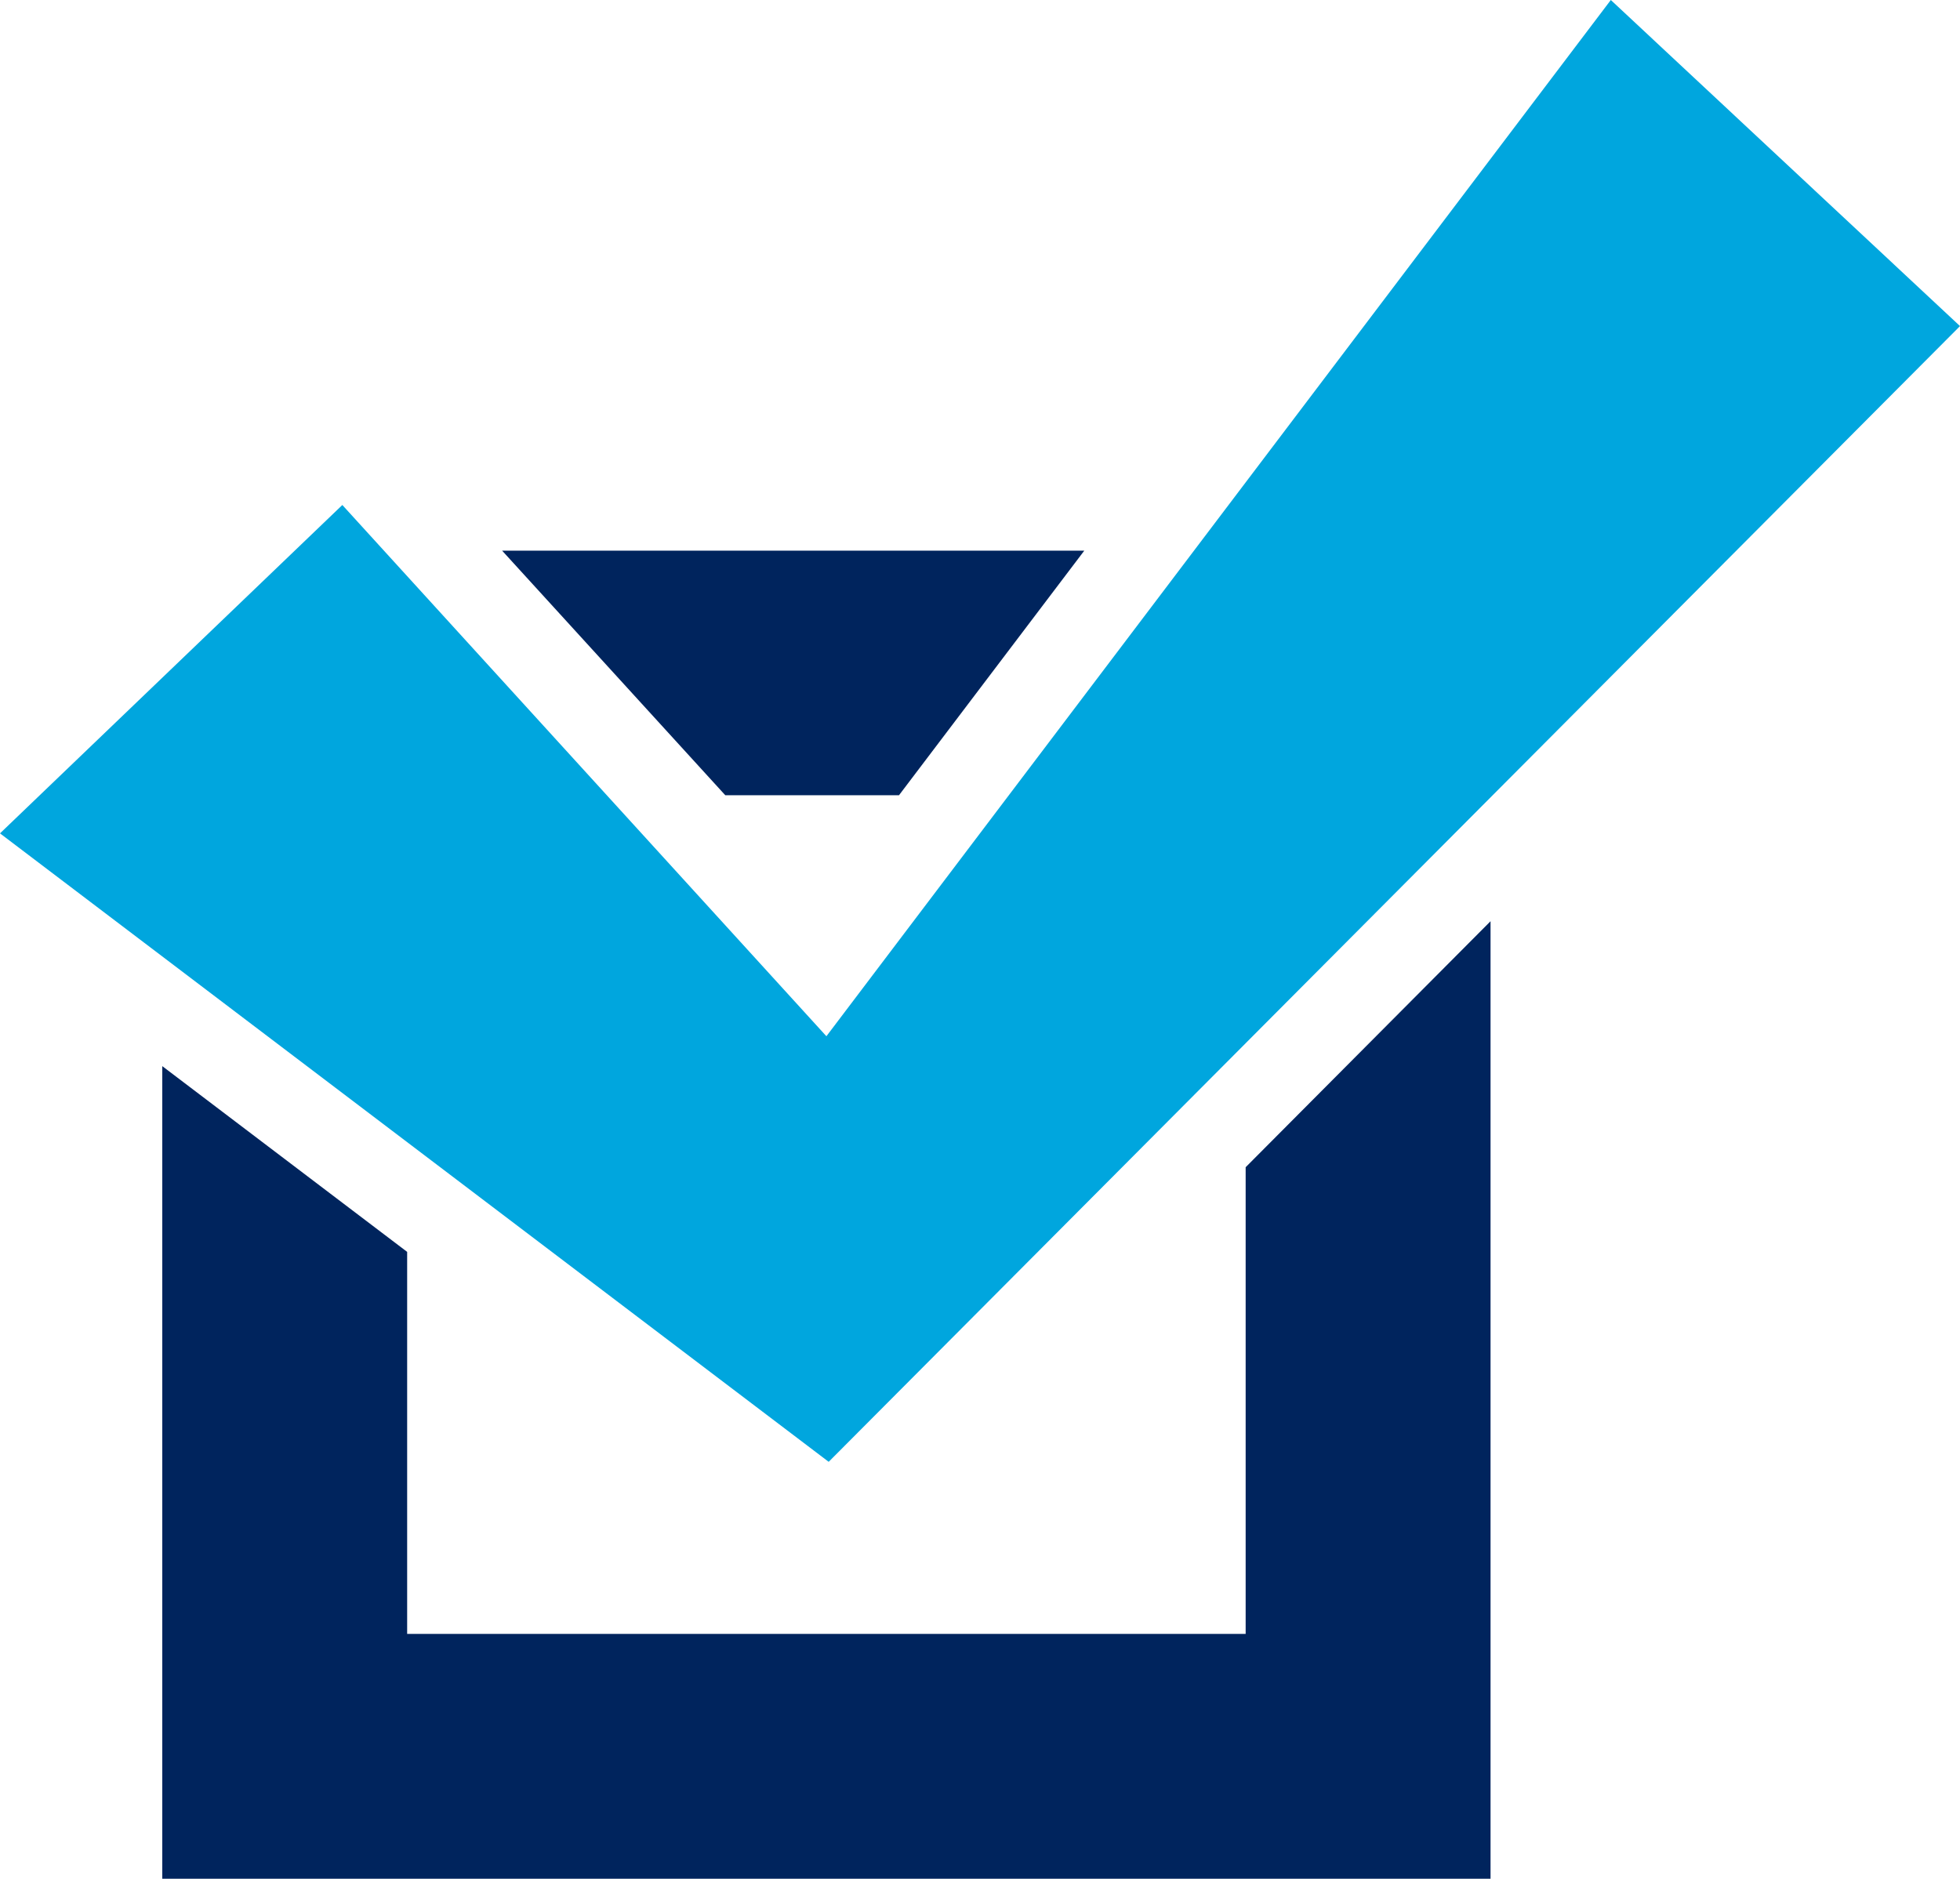
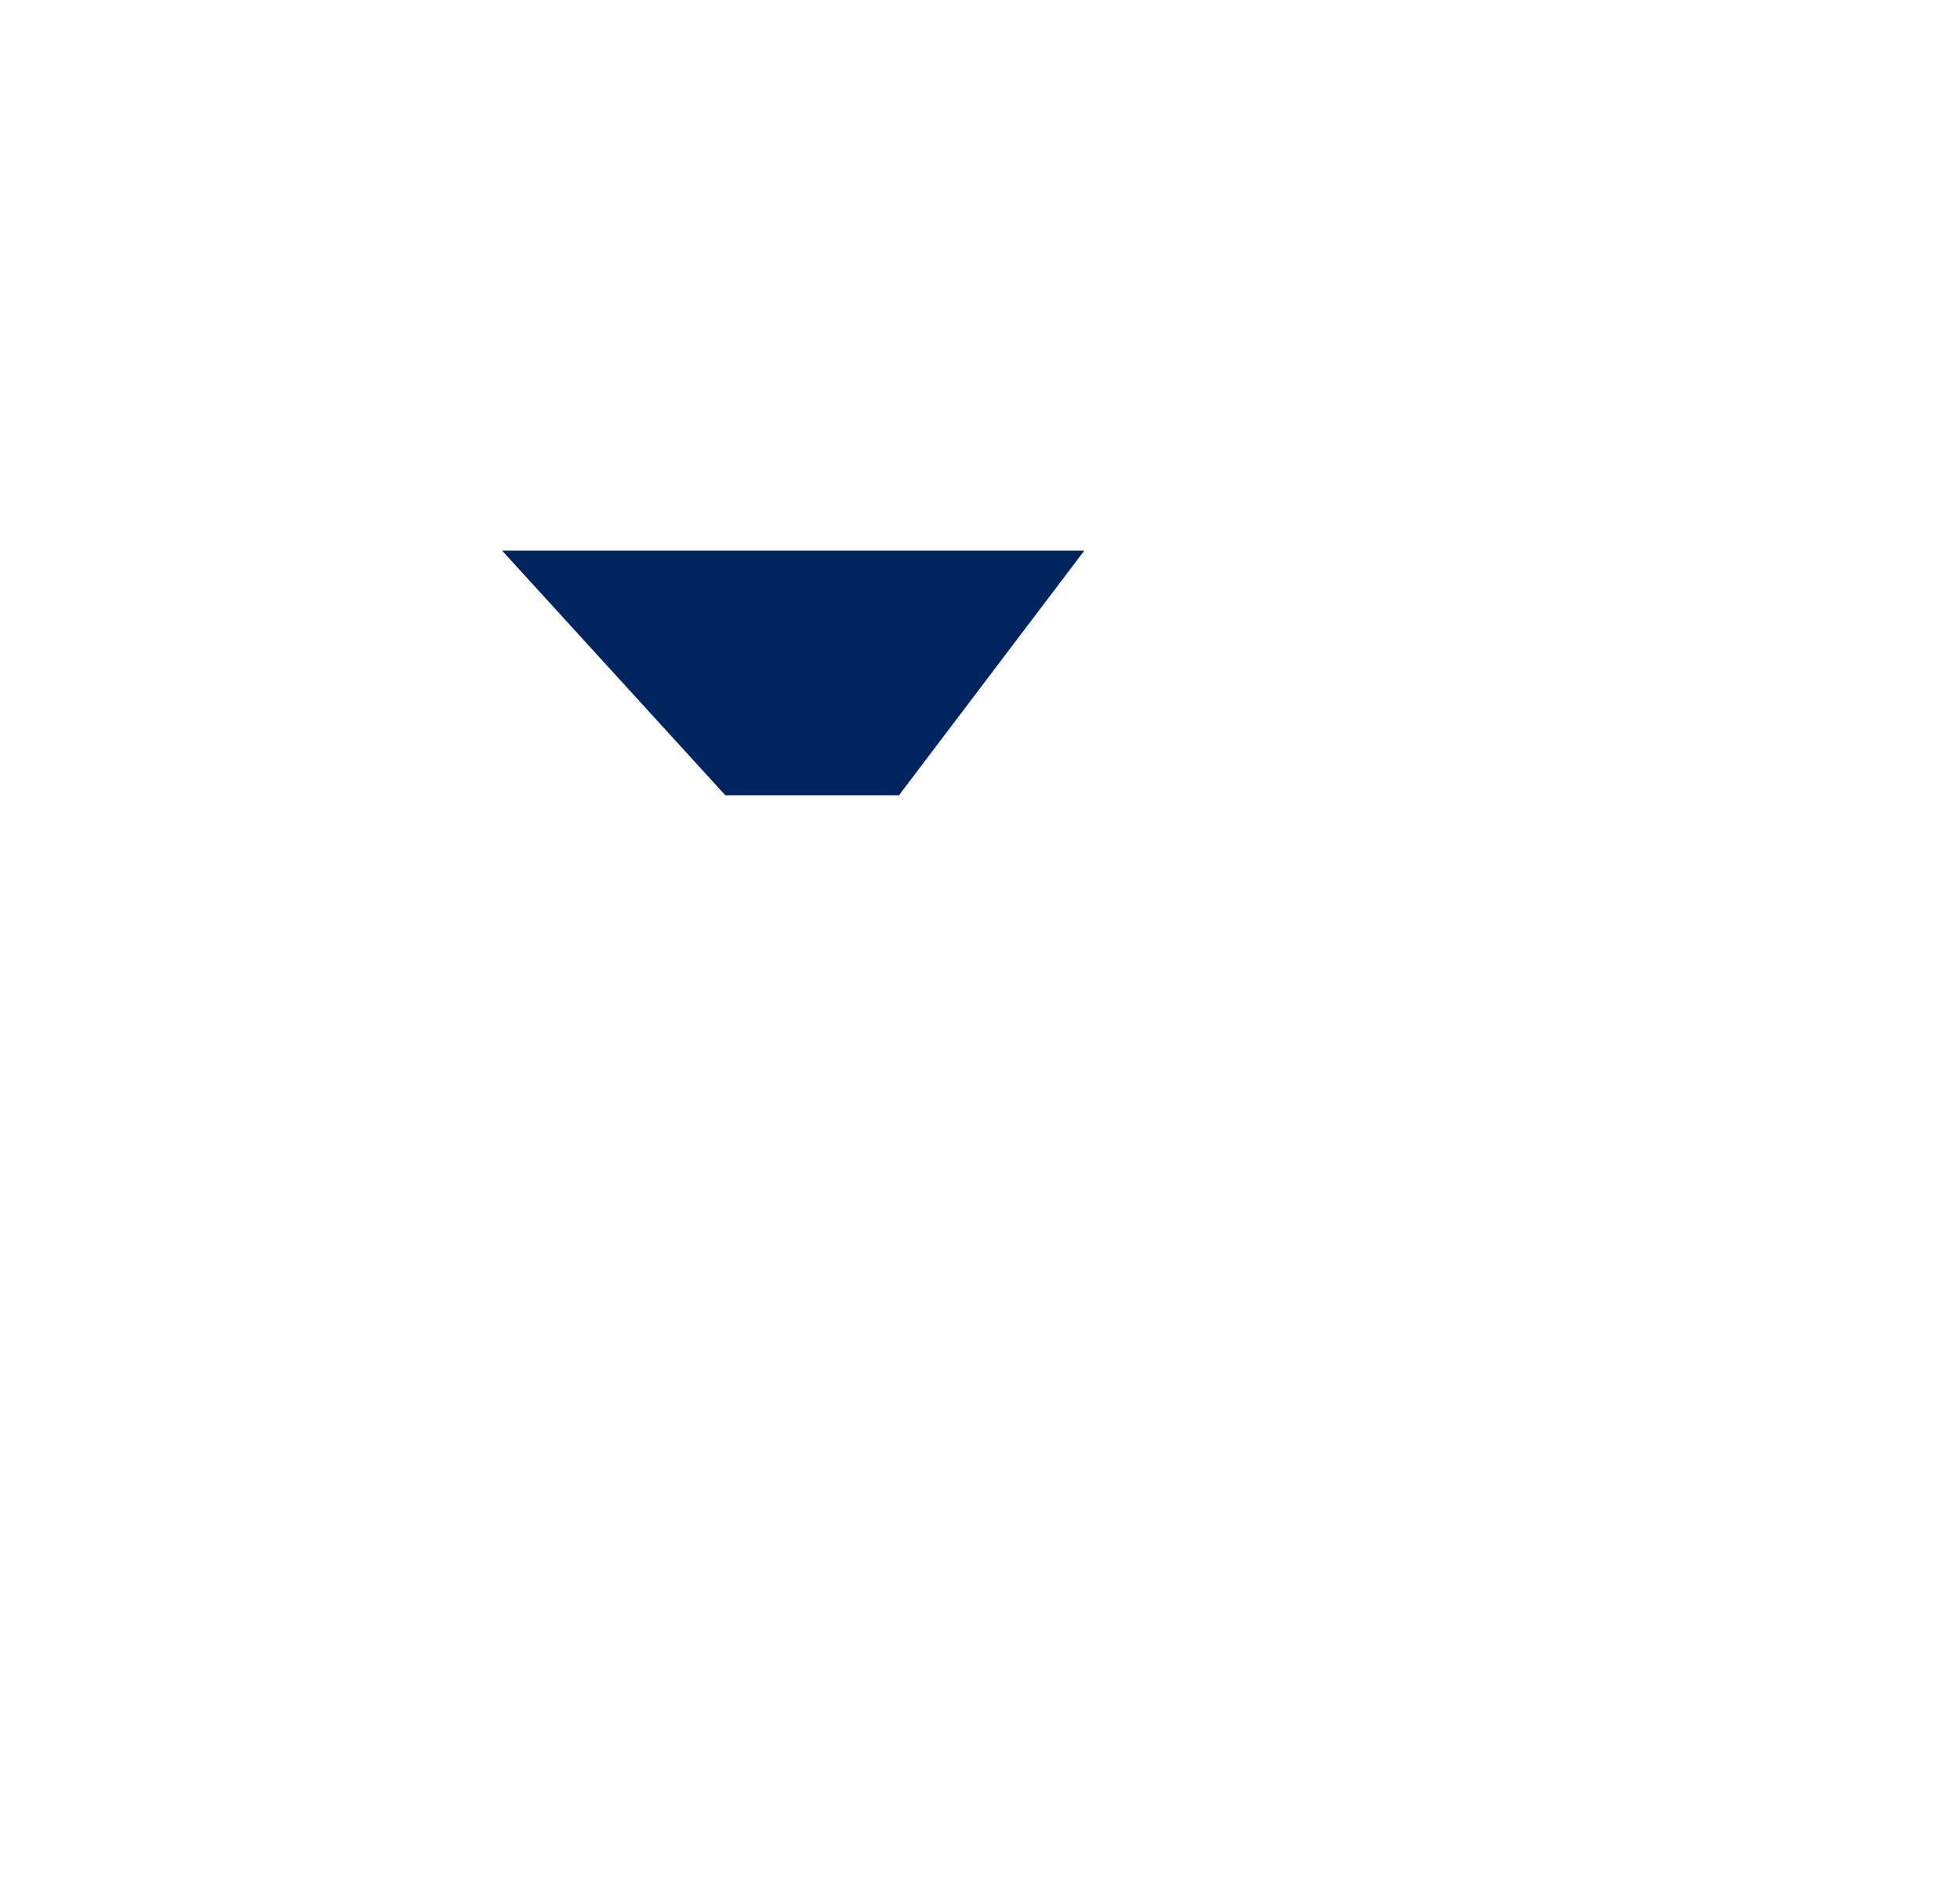
<svg xmlns="http://www.w3.org/2000/svg" viewBox="0 0 85.88 82.33">
  <defs>
    <style>.cls-1{fill:#00245d;}.cls-2{fill:#00a6de;}</style>
  </defs>
  <title>Галка</title>
  <g id="Слой_2" data-name="Слой 2">
    <g id="Layer_1" data-name="Layer 1">
      <polygon class="cls-1" points="31.78 34.85 39.39 34.85 47.51 24.13 22 24.13 31.78 34.85" />
-       <polygon class="cls-1" points="54.58 51.15 54.58 71.6 17.84 71.6 17.84 54.86 7.11 46.72 7.11 82.33 65.31 82.33 65.31 40.37 54.58 51.15" />
-       <polygon class="cls-2" points="36.31 64.06 0 36.52 15 22.13 36.21 45.41 70.58 0 85.88 14.29 36.31 64.06" />
    </g>
  </g>
</svg>